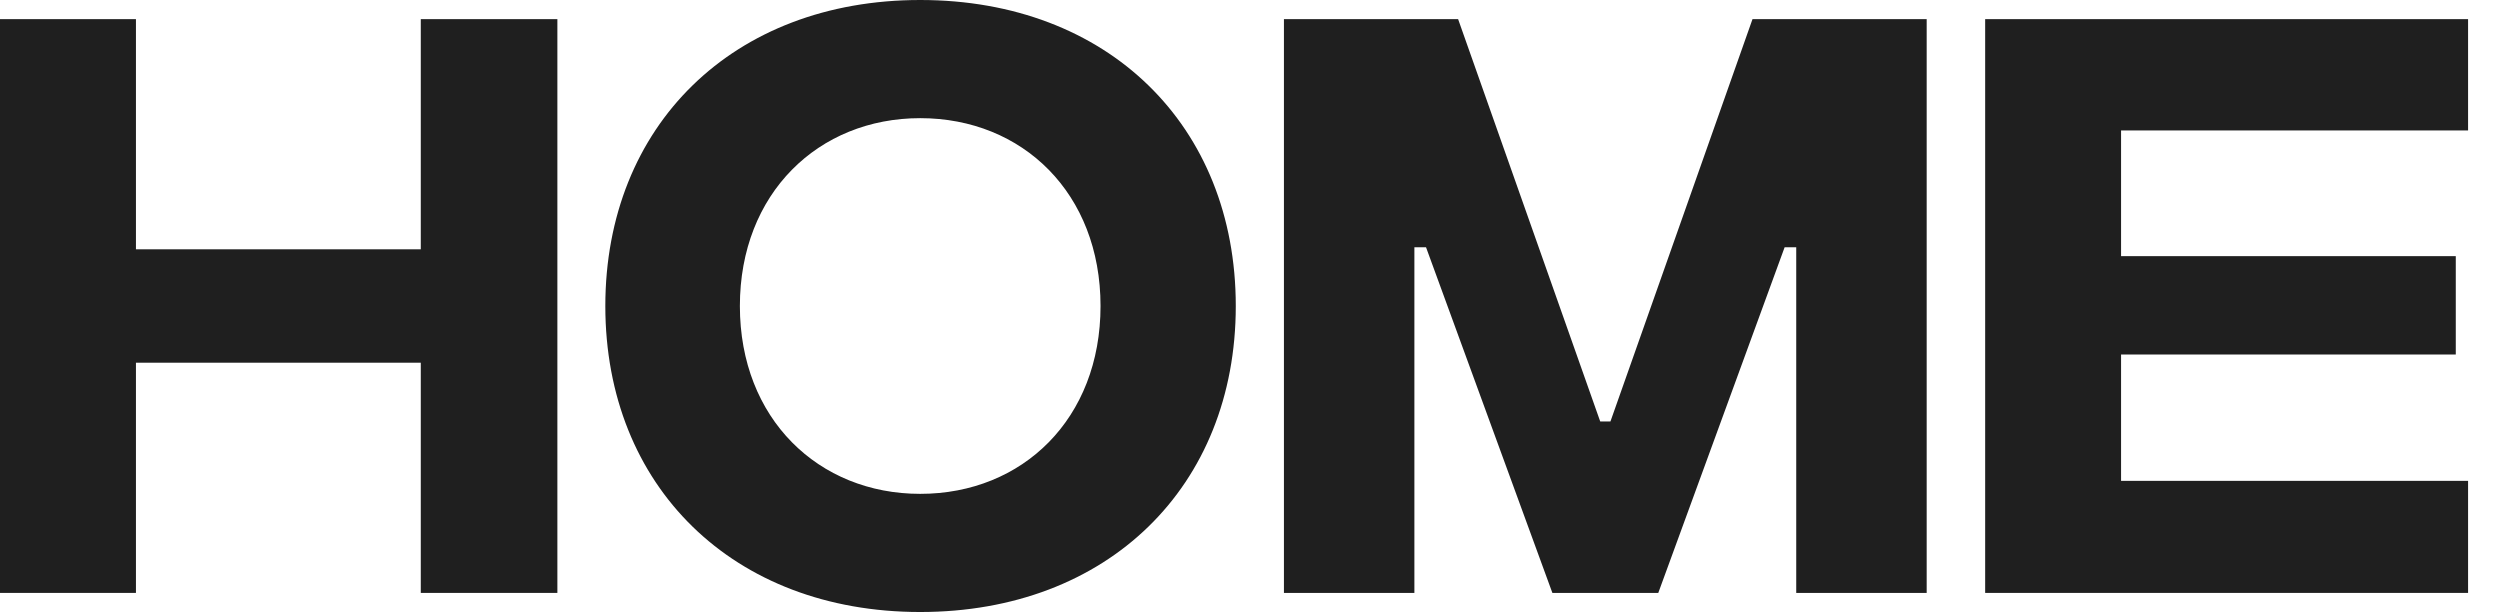
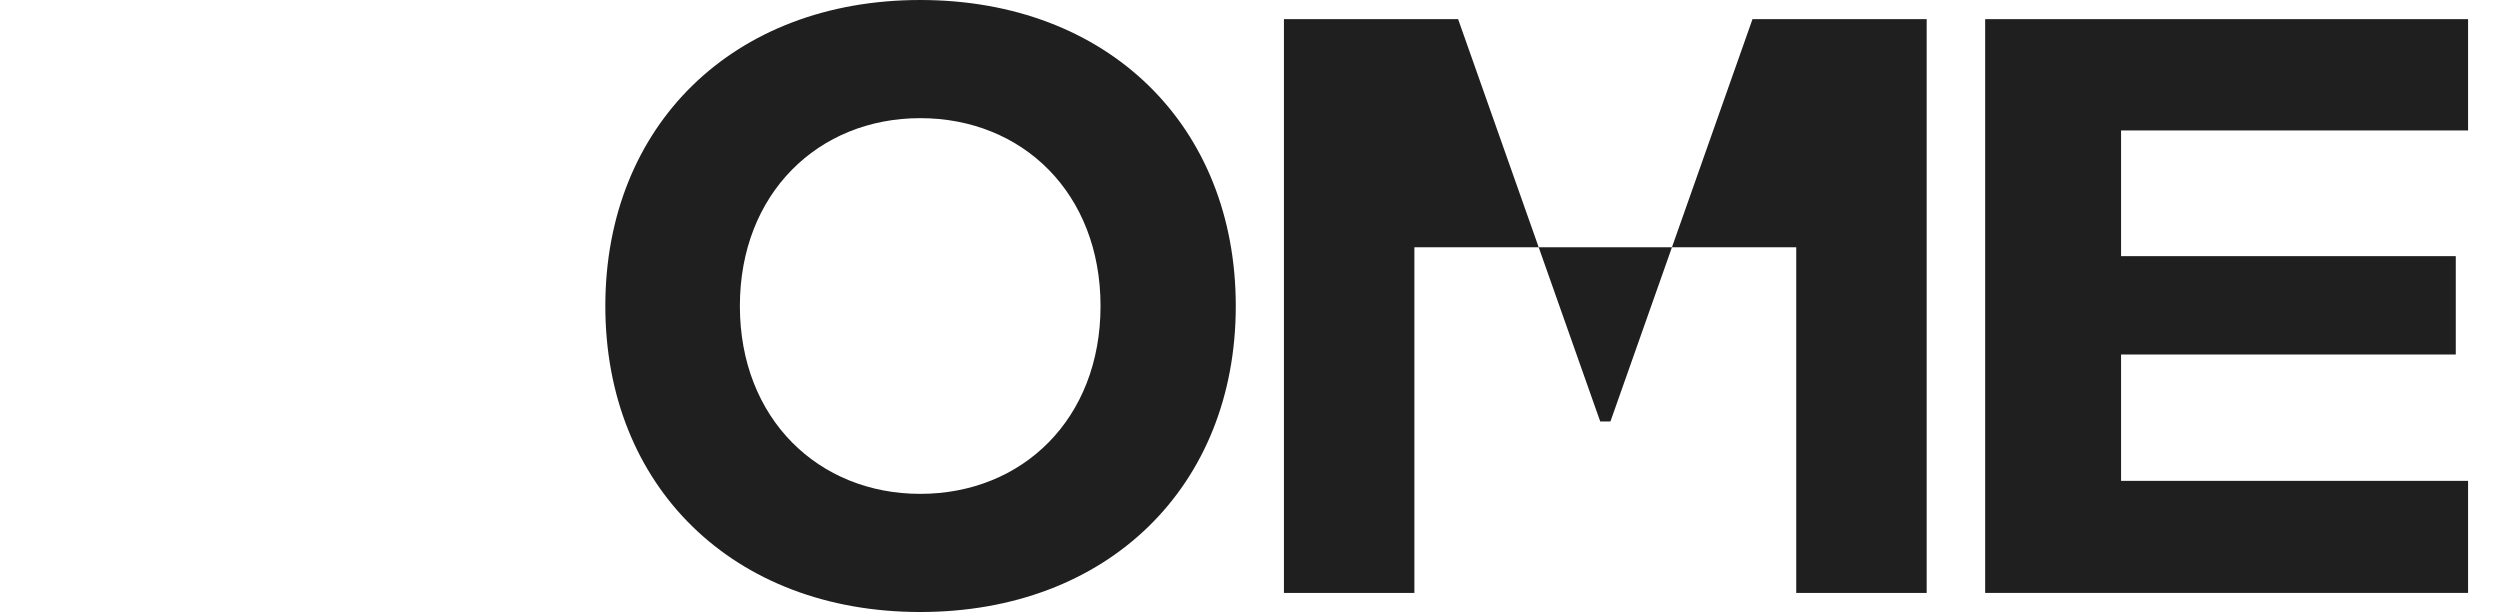
<svg xmlns="http://www.w3.org/2000/svg" fill="none" height="100%" overflow="visible" preserveAspectRatio="none" style="display: block;" viewBox="0 0 61 15" width="100%">
  <g id="Home">
-     <path d="M10.267 0.467H13.6V14.467H10.267V8.85H3.317V14.467H0V0.467H3.317V6.083H10.267V0.467Z" fill="#1F1F1F" />
    <path d="M22.453 14.933C17.886 14.933 14.77 11.867 14.77 7.467C14.77 3.067 17.886 0 22.453 0C27.036 0 30.153 3.067 30.153 7.467C30.153 11.867 27.036 14.933 22.453 14.933ZM22.453 12.05C24.953 12.05 26.853 10.217 26.853 7.467C26.853 4.717 24.953 2.883 22.453 2.883C19.97 2.883 18.053 4.717 18.053 7.467C18.053 10.217 19.97 12.05 22.453 12.05Z" fill="#1F1F1F" />
-     <path d="M31.328 14.467V0.467H35.578L39.045 10.283H39.295L42.761 0.467H47.011V14.467H43.828V6.033H43.545L40.462 14.467H37.878L34.795 6.033H34.511V14.467H31.328Z" fill="#1F1F1F" />
+     <path d="M31.328 14.467V0.467H35.578L39.045 10.283H39.295L42.761 0.467H47.011V14.467H43.828V6.033H43.545H37.878L34.795 6.033H34.511V14.467H31.328Z" fill="#1F1F1F" />
    <path d="M48.438 14.467V0.467H60.221V3.183H51.754V6.25H59.921V8.65H51.754V11.733H60.221V14.467H48.438Z" fill="#1F1F1F" />
  </g>
</svg>